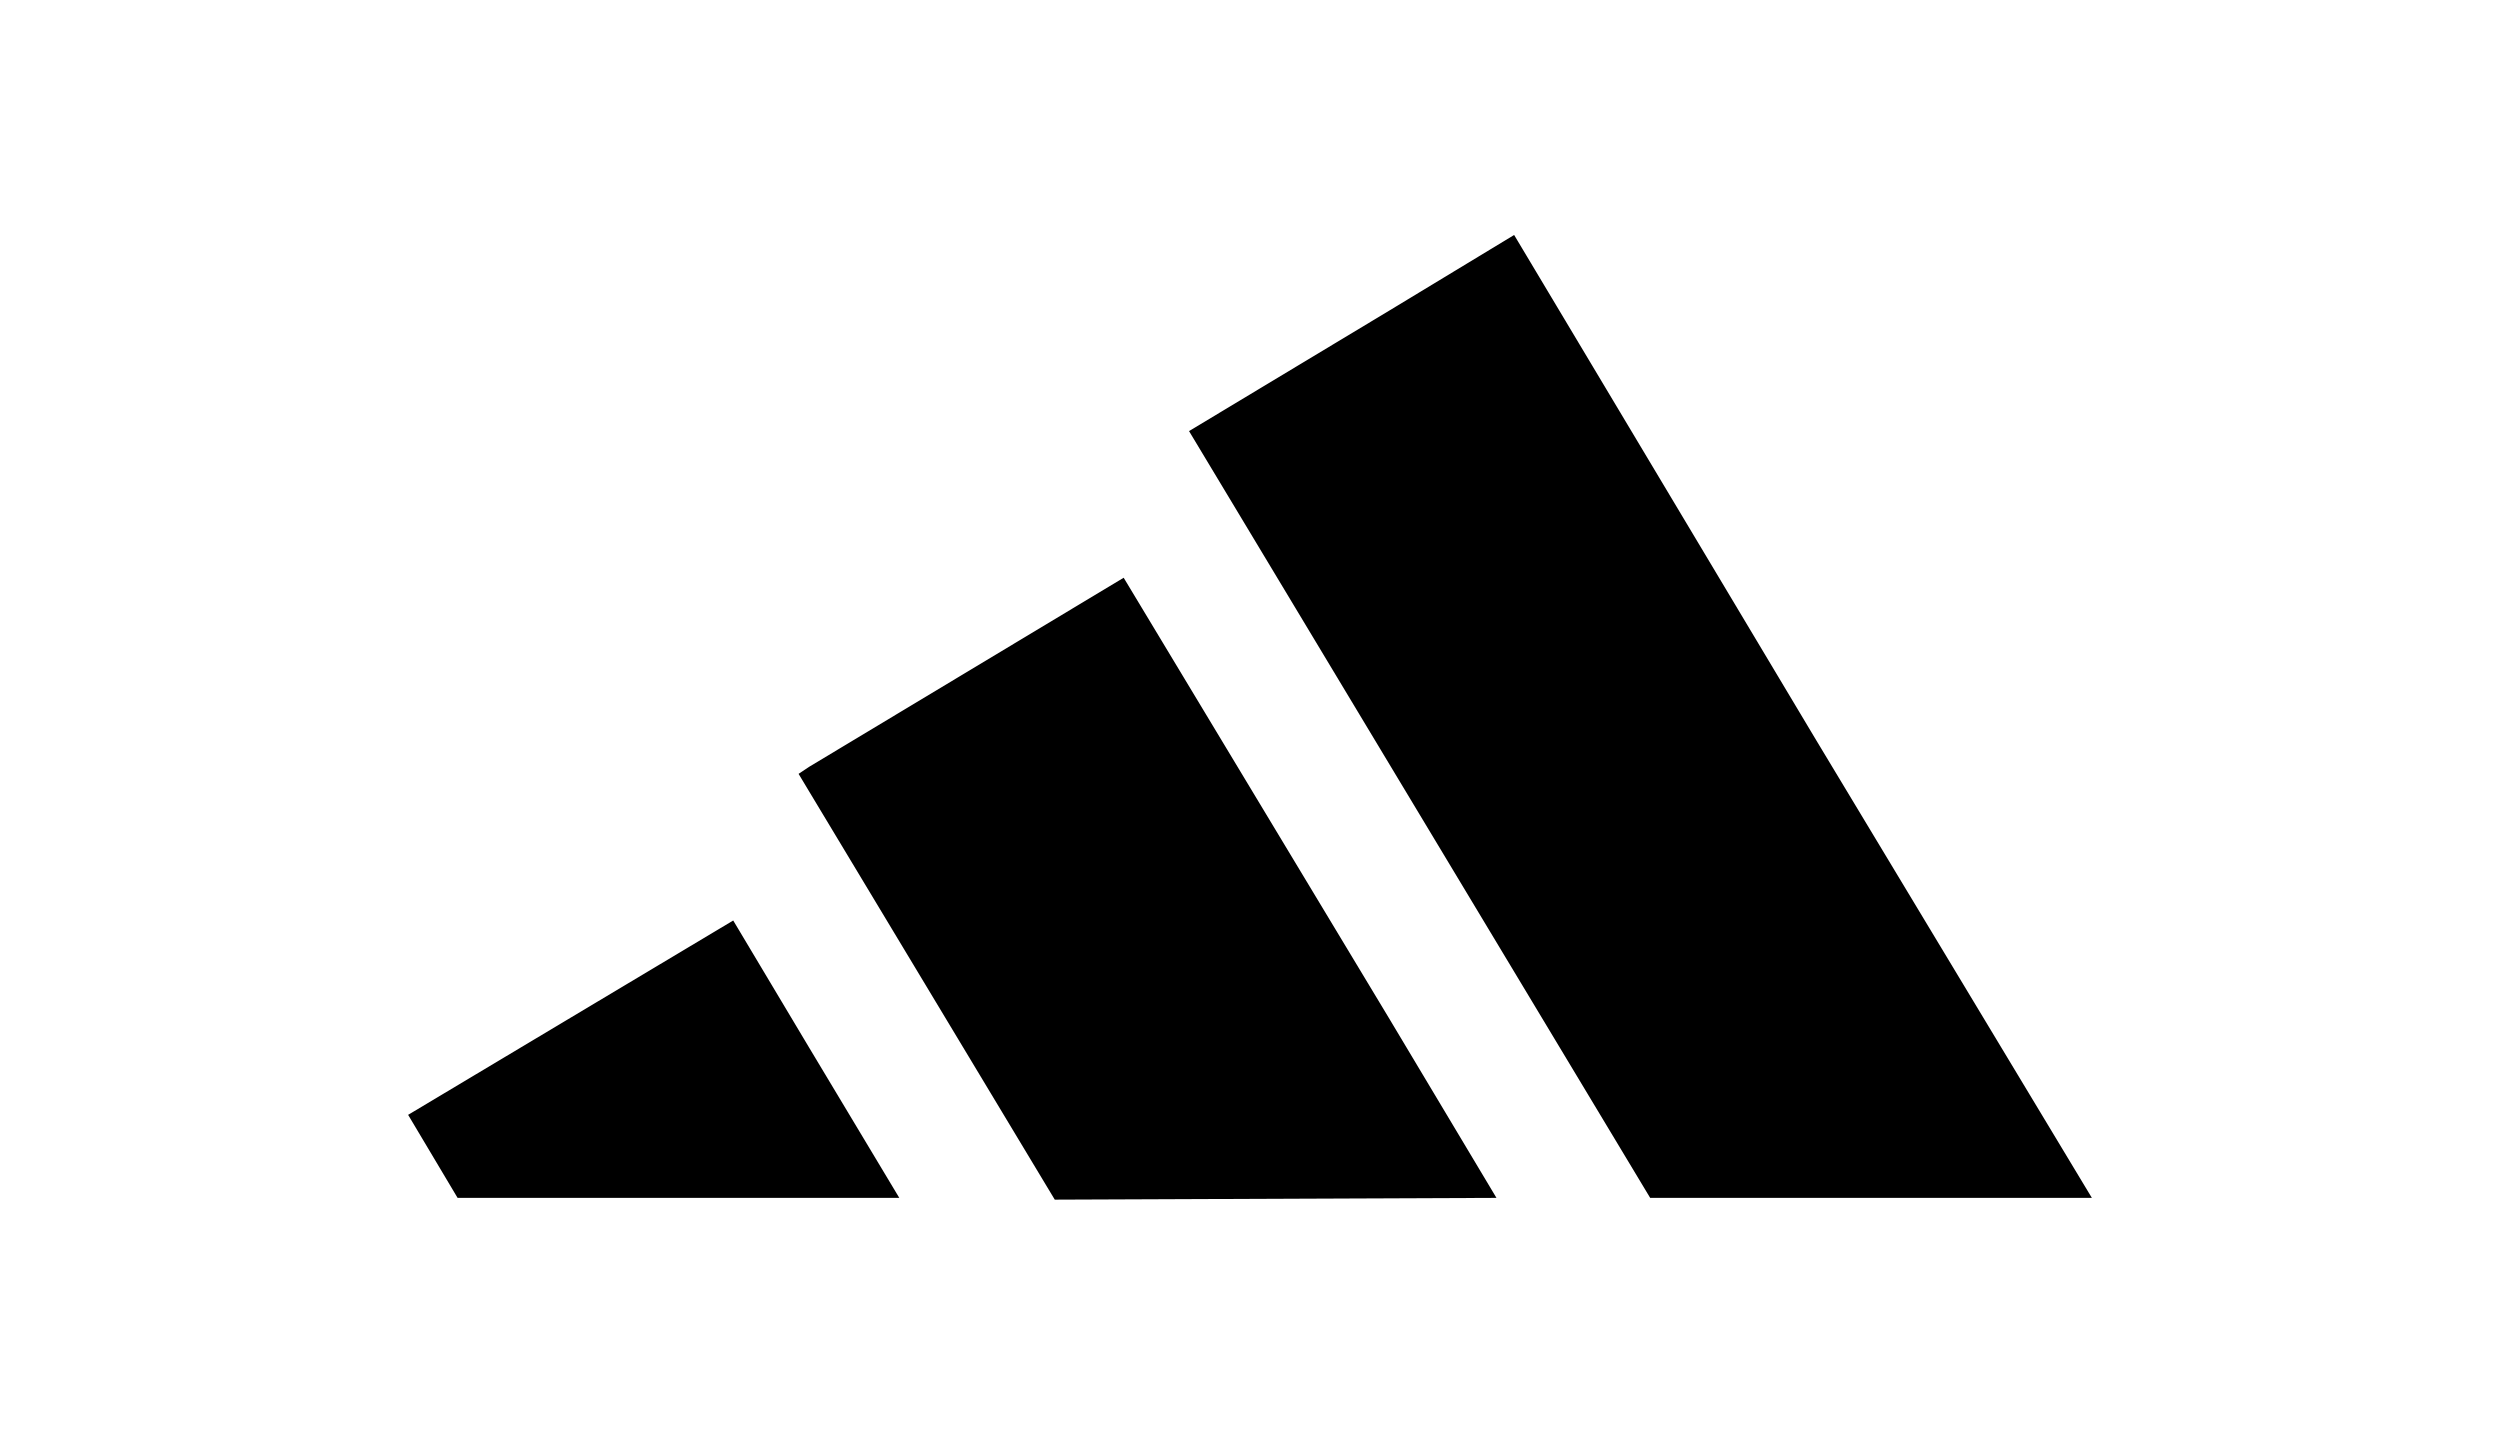
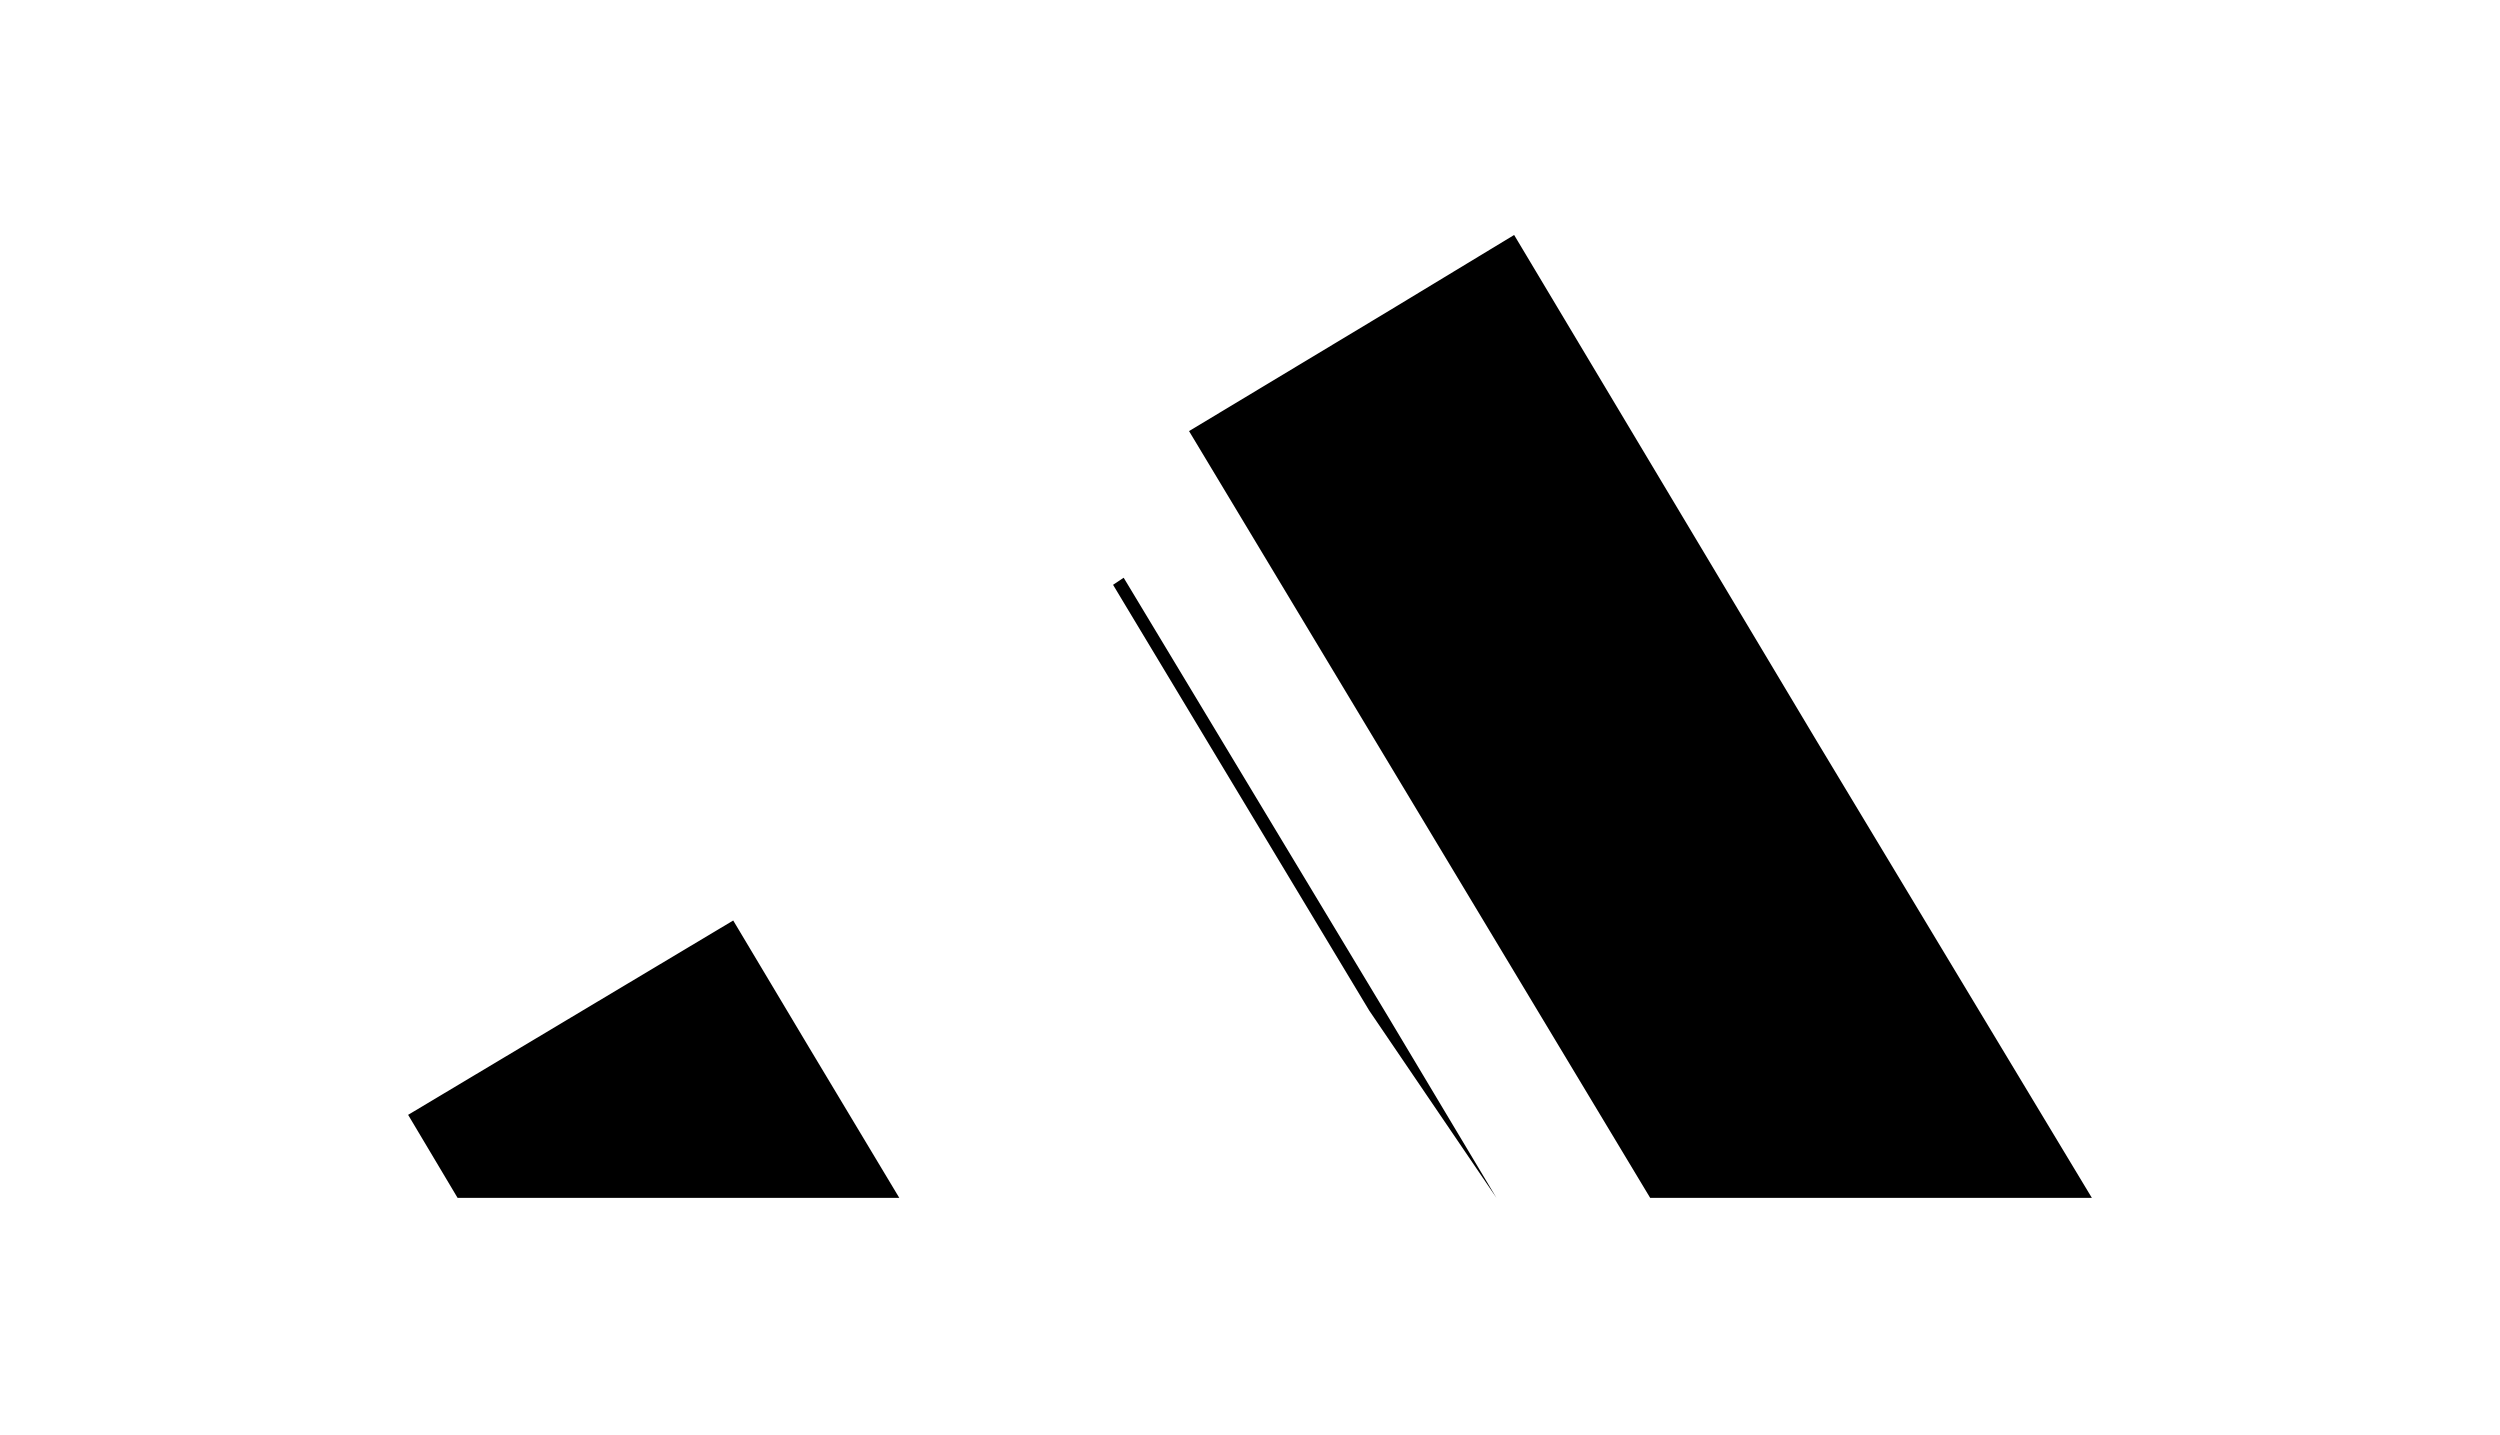
<svg xmlns="http://www.w3.org/2000/svg" version="1.1" id="Layer_1" x="0px" y="0px" viewBox="0 0 141.5 81.2" style="enable-background:new 0 0 141.5 81.2;" xml:space="preserve">
  <style type="text/css">
	.st0{fill-rule:evenodd;clip-rule:evenodd;}
</style>
-   <path id="Path_2843" class="st0" d="M45.8,67.8h5.1l-5.1-8.5l-4.3-7.2l-18.4,11l2.8,4.7L45.8,67.8L45.8,67.8z M93.4,67.8h25  l-15.6-25.9L85.7,13.3l-7.1,4.3l-11.3,6.8L93.4,67.8z M65.3,67.9L65.3,67.9z M84.7,67.8l-6.1-10.2l-15-24.9L45.8,43.4l-0.6,0.4  l0.6,1l13.9,23.1L84.7,67.8L84.7,67.8z" />
+   <path id="Path_2843" class="st0" d="M45.8,67.8h5.1l-5.1-8.5l-4.3-7.2l-18.4,11l2.8,4.7L45.8,67.8L45.8,67.8z M93.4,67.8h25  l-15.6-25.9L85.7,13.3l-7.1,4.3l-11.3,6.8L93.4,67.8z M65.3,67.9L65.3,67.9z M84.7,67.8l-6.1-10.2l-15-24.9l-0.6,0.4  l0.6,1l13.9,23.1L84.7,67.8L84.7,67.8z" />
</svg>